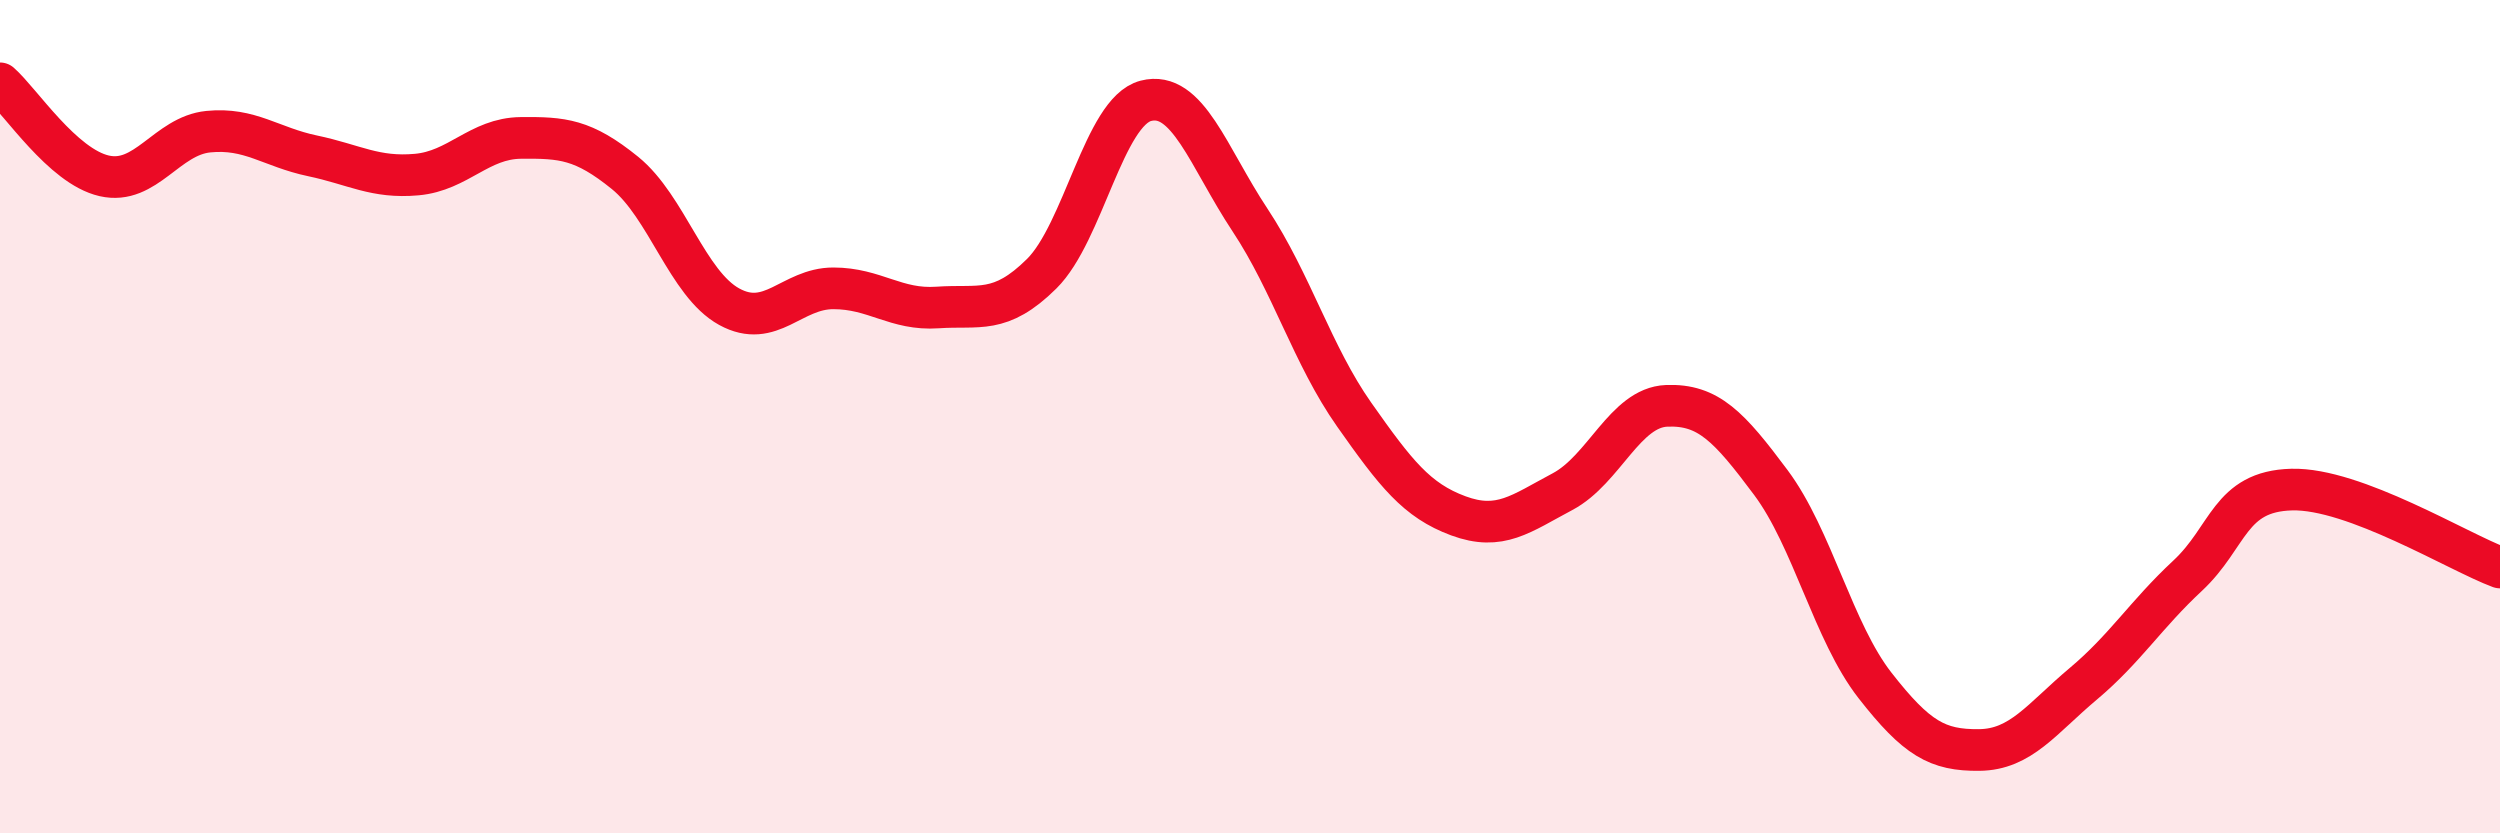
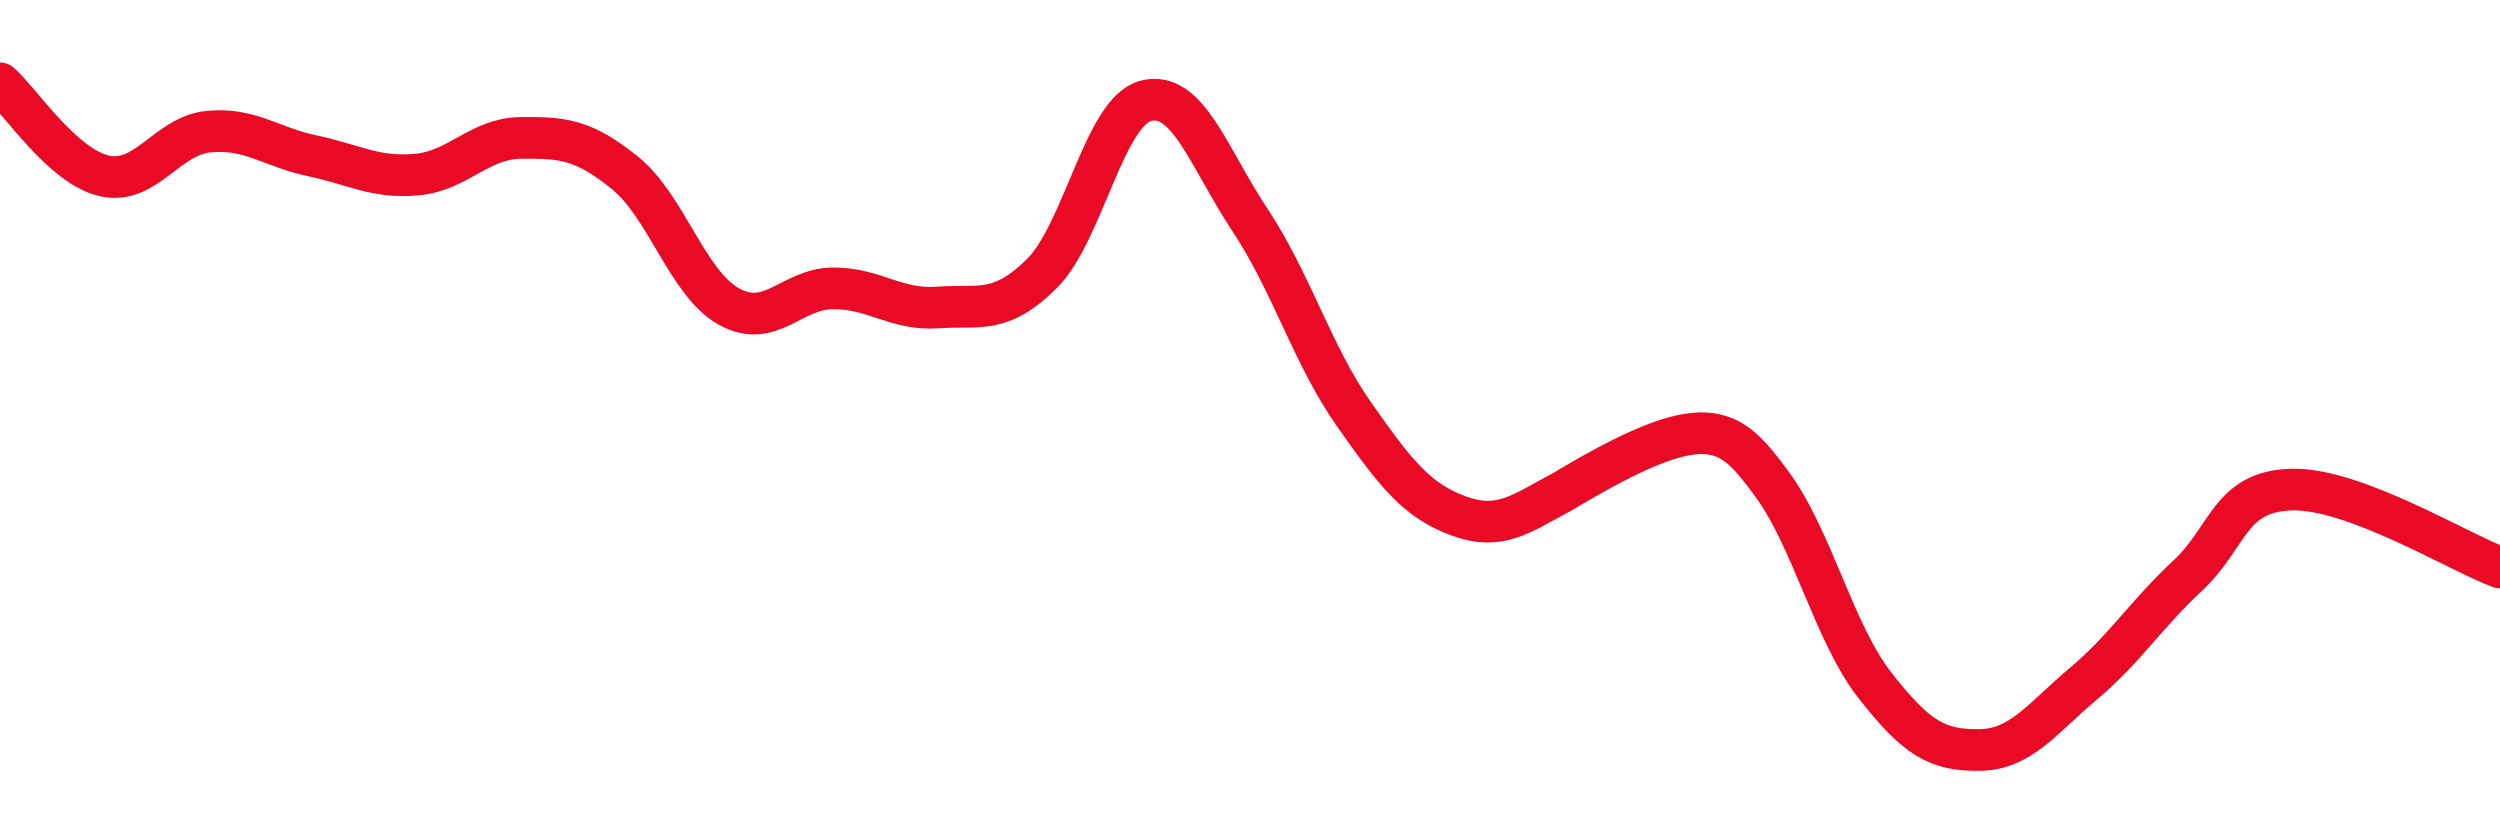
<svg xmlns="http://www.w3.org/2000/svg" width="60" height="20" viewBox="0 0 60 20">
-   <path d="M 0,2 C 0.5,2.44 1.5,3.99 2.5,4.22 C 3.5,4.45 4,3.26 5,3.16 C 6,3.06 6.5,3.53 7.5,3.74 C 8.5,3.95 9,4.28 10,4.19 C 11,4.1 11.5,3.32 12.5,3.31 C 13.5,3.3 14,3.34 15,4.15 C 16,4.96 16.5,6.81 17.5,7.36 C 18.5,7.91 19,6.92 20,6.92 C 21,6.92 21.5,7.45 22.5,7.38 C 23.5,7.31 24,7.56 25,6.57 C 26,5.58 26.5,2.68 27.5,2.42 C 28.5,2.16 29,3.77 30,5.28 C 31,6.79 31.5,8.53 32.5,9.95 C 33.5,11.37 34,12.01 35,12.38 C 36,12.75 36.5,12.33 37.5,11.8 C 38.5,11.27 39,9.78 40,9.74 C 41,9.7 41.5,10.24 42.5,11.58 C 43.5,12.92 44,15.17 45,16.45 C 46,17.73 46.5,18.01 47.5,18 C 48.5,17.99 49,17.25 50,16.41 C 51,15.57 51.5,14.75 52.5,13.82 C 53.5,12.89 53.5,11.79 55,11.75 C 56.5,11.71 59,13.25 60,13.62L60 20L0 20Z" fill="#EB0A25" opacity="0.1" stroke-linecap="round" stroke-linejoin="round" />
-   <path d="M 0,2 C 0.5,2.44 1.5,3.99 2.5,4.22 C 3.5,4.45 4,3.26 5,3.16 C 6,3.06 6.5,3.53 7.5,3.74 C 8.5,3.95 9,4.28 10,4.19 C 11,4.1 11.5,3.32 12.5,3.31 C 13.5,3.3 14,3.34 15,4.15 C 16,4.96 16.5,6.81 17.5,7.36 C 18.5,7.91 19,6.92 20,6.92 C 21,6.92 21.5,7.45 22.5,7.38 C 23.5,7.31 24,7.56 25,6.57 C 26,5.58 26.5,2.68 27.5,2.42 C 28.5,2.16 29,3.77 30,5.28 C 31,6.79 31.5,8.53 32.5,9.95 C 33.5,11.37 34,12.01 35,12.38 C 36,12.75 36.5,12.33 37.5,11.8 C 38.5,11.27 39,9.78 40,9.74 C 41,9.7 41.5,10.24 42.5,11.58 C 43.5,12.92 44,15.17 45,16.45 C 46,17.73 46.5,18.01 47.5,18 C 48.5,17.99 49,17.25 50,16.41 C 51,15.57 51.5,14.75 52.5,13.82 C 53.5,12.89 53.5,11.79 55,11.75 C 56.5,11.71 59,13.25 60,13.62" stroke="#EB0A25" stroke-width="1" fill="none" stroke-linecap="round" stroke-linejoin="round" />
+   <path d="M 0,2 C 0.5,2.44 1.5,3.99 2.5,4.22 C 3.5,4.45 4,3.26 5,3.16 C 6,3.06 6.5,3.53 7.5,3.74 C 8.5,3.95 9,4.28 10,4.19 C 11,4.1 11.5,3.32 12.5,3.31 C 13.5,3.3 14,3.34 15,4.15 C 16,4.96 16.5,6.81 17.5,7.36 C 18.5,7.91 19,6.92 20,6.92 C 21,6.92 21.5,7.45 22.5,7.38 C 23.5,7.31 24,7.56 25,6.57 C 26,5.58 26.5,2.68 27.5,2.42 C 28.5,2.16 29,3.77 30,5.28 C 31,6.79 31.5,8.53 32.5,9.95 C 33.5,11.37 34,12.01 35,12.38 C 36,12.75 36.5,12.33 37.5,11.8 C 41,9.7 41.5,10.24 42.5,11.58 C 43.5,12.92 44,15.17 45,16.45 C 46,17.73 46.5,18.01 47.5,18 C 48.5,17.99 49,17.25 50,16.41 C 51,15.57 51.5,14.75 52.5,13.82 C 53.5,12.89 53.5,11.79 55,11.75 C 56.5,11.71 59,13.25 60,13.62" stroke="#EB0A25" stroke-width="1" fill="none" stroke-linecap="round" stroke-linejoin="round" />
</svg>